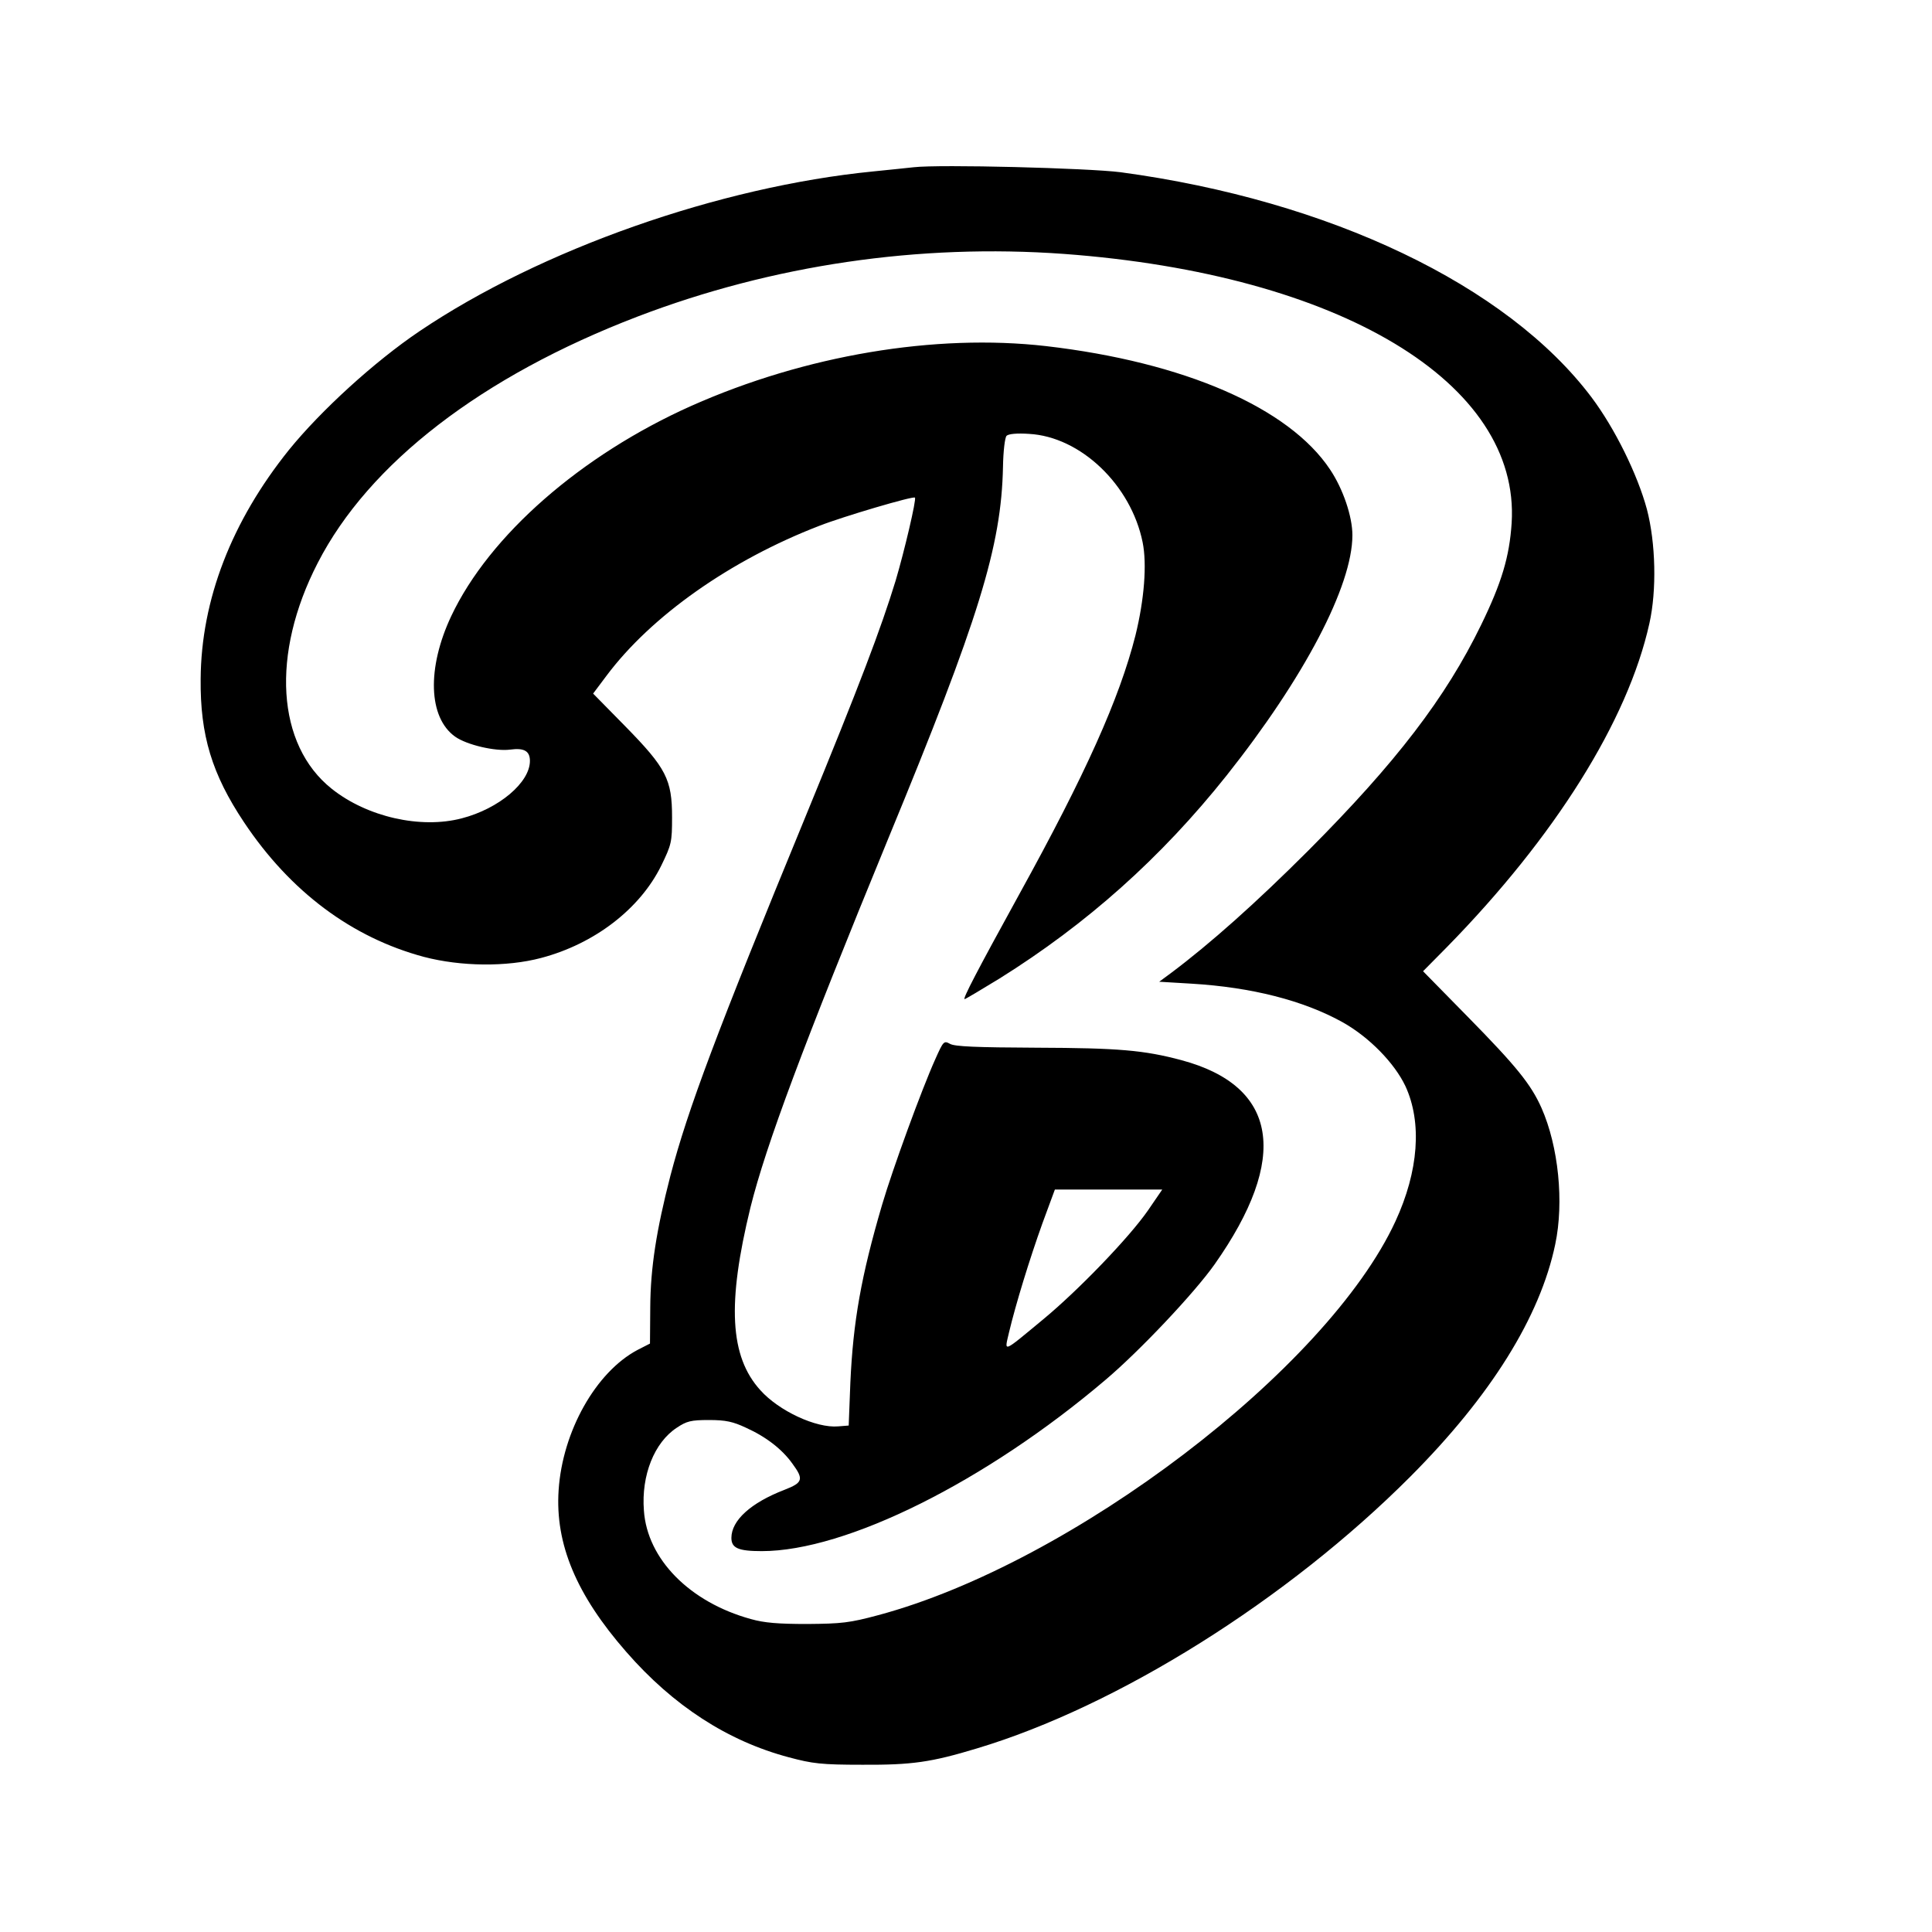
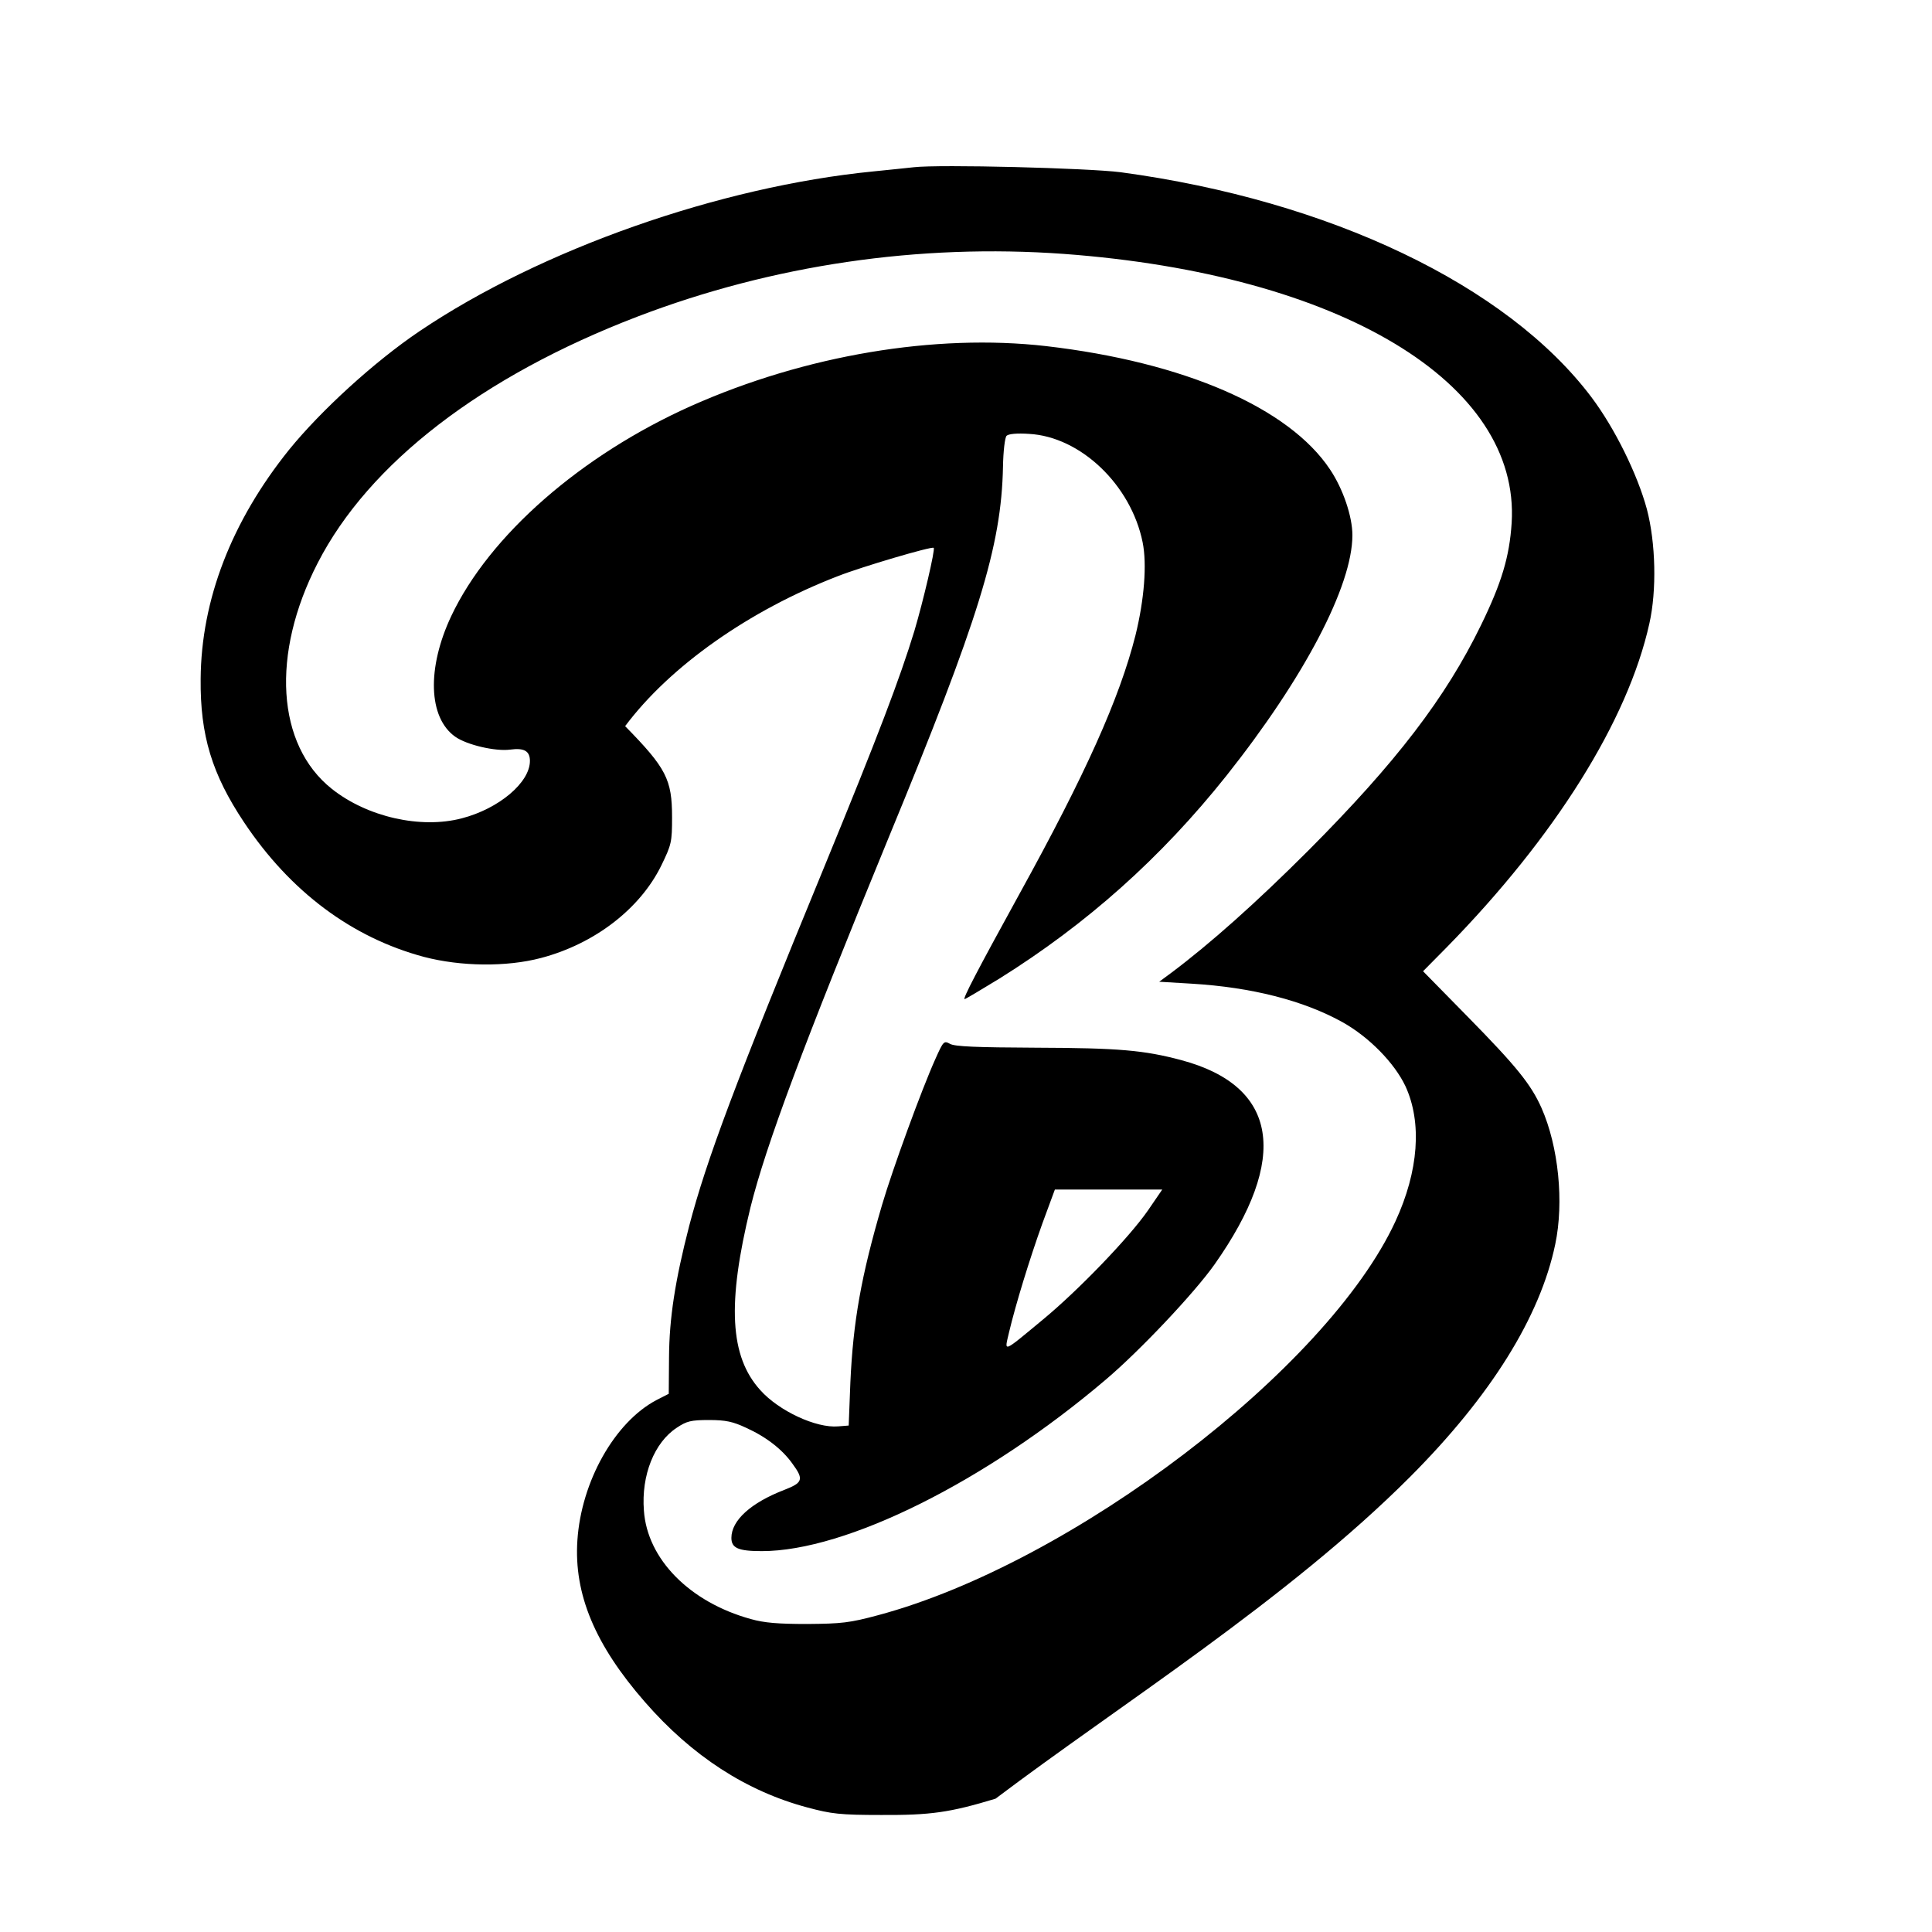
<svg xmlns="http://www.w3.org/2000/svg" version="1" width="933.333" height="933.333" viewBox="0 0 700 700">
-   <path d="M331 60.6c-1.9.2-8.4.9-14.5 1.5C260.6 67.6 195.9 90.4 152 120c-16.3 11-35.7 28.7-47.3 43-20.8 25.9-31.8 54.3-32 83-.2 20.4 4.1 34.5 15.7 51.9 16.8 25.2 39.1 41.8 65.2 48.8 13.4 3.5 29.9 3.7 42.4.4 19.4-5.1 35.9-17.8 43.6-33.5 3.7-7.6 3.9-8.5 3.9-17.5 0-13.7-2.1-17.8-17-33l-11.6-11.8 4.8-6.4c16.2-21.7 45-42 77.2-54.4 8.4-3.3 34.1-10.9 34.6-10.2.6.6-3.8 19.3-7 30.1-5.3 17.3-12.9 37.4-32.7 85.6-32.2 78.2-42.6 106-48.9 130-5.1 19.8-7.2 33.3-7.3 47.6l-.1 13.2-4.5 2.3c-15.1 8-27.2 29.5-28.6 50.8-1.3 19.5 6.4 37.9 24.5 58.6 17 19.5 36.7 32.3 58.9 38.2 8.6 2.3 11.7 2.7 26.7 2.7 17.9.1 24.9-.9 41.4-5.9C405 618.2 466.5 579.6 511 535c29.1-29.2 47-57.8 52.5-84.2 3.2-15.2 1.2-35.4-5-49.4-3.8-8.5-9-15-26.9-33.2l-16-16.3 8.6-8.7c39.2-40 65.6-82.1 73.4-117.3 2.7-12 2.3-29.2-.9-41.4-3.4-12.6-11.6-29.3-20.1-40.6C546 103.3 481.7 72.6 406 62.4c-11.8-1.5-65.5-2.9-75-1.8zM385.5 92c100 7.4 165.4 46.7 162.2 97.5-.8 12.2-3.6 21.6-11.1 37-12.8 26.3-30.8 49.8-62.5 81.6-18.9 18.9-35.6 33.8-49.9 44.5l-4.2 3.1 11.7.7c21.8 1.3 40.6 6.1 54.8 14 9.6 5.4 18.7 14.7 22.7 23.1 6.1 13.2 4.8 30.8-3.6 49-24.7 53.5-117.2 123.9-187.4 142.7-10.4 2.8-13.3 3.1-25.7 3.2-10.5 0-15.6-.4-20.5-1.8-22.1-6.1-37.5-21.7-38.7-39.3-1-12.8 3.8-24.7 11.9-30 3.6-2.4 5.1-2.8 11.7-2.8 6.1 0 8.7.6 13.4 2.8 7.3 3.3 13.1 7.8 16.8 13 4.2 5.7 3.8 6.9-2.9 9.5-12.2 4.7-19.2 11.1-19.2 17.4 0 3.7 2.5 4.8 11 4.8 30.6 0 81.2-25.2 124.6-62.1 12.5-10.6 32.1-31.4 39.4-41.7 27.3-38.7 23.1-64.7-12-74.1-13.5-3.6-22.7-4.4-52.5-4.5-21.6-.1-29.6-.4-31.3-1.4-2.2-1.2-2.4-1-5.3 5.5-5 11.1-15.5 39.9-19.3 52.8-7.6 25.9-10.5 42.3-11.5 64.5l-.6 15.5-3.8.3c-8 .7-21.5-5.6-28.2-13.1-11.1-12.2-12.1-31.4-3.6-66.2 5.6-22.5 19.2-58.9 49.9-133.6 32.9-79.7 41-105.9 41.6-134.7.1-5.8.7-10.7 1.3-11.3.7-.7 3.8-1 8.1-.7 18.7 1 37 18.5 41.2 39.3 1.6 7.9.6 20.7-2.6 33.7-5.8 22.9-18.1 50.3-42.1 93.8-15.4 28-20.6 38-19.8 38 .3 0 6-3.4 12.7-7.5 31.5-19.7 58.4-43.6 82.2-73.5 28.1-35.4 45.6-68.7 45.6-87.1 0-6.8-3.4-16.8-8.1-23.8C467 147.7 429 131.2 379 125.4c-40.2-4.6-87.2 3.3-128.4 21.6-40.1 17.9-73.3 47-87.1 76.2-8.9 18.9-8.3 36.8 1.4 43.7 4.2 3 14.6 5.4 19.9 4.7 5.1-.7 7.2.5 7.2 4.1 0 7.8-11.2 17.3-24.7 20.8-14.9 3.9-34.3-.5-47.1-10.7-20-15.9-22.1-48.8-5.1-81.8 18.5-36.1 59.5-67.7 115.9-89.3C279.9 96 333 88.2 385.5 92zm30.4 346.6c-6.8 9.8-25.2 28.9-37.9 39.4-15.1 12.5-14.1 12.1-12.4 4.7 2.4-10.1 7.4-26.4 12.1-39.5l4.5-12.2h38.9l-5.2 7.6z" />
+   <path d="M331 60.6c-1.9.2-8.4.9-14.5 1.5C260.6 67.6 195.9 90.4 152 120c-16.3 11-35.7 28.7-47.3 43-20.8 25.9-31.8 54.3-32 83-.2 20.4 4.1 34.5 15.7 51.9 16.8 25.2 39.1 41.8 65.2 48.8 13.4 3.5 29.9 3.7 42.4.4 19.4-5.1 35.9-17.8 43.6-33.5 3.7-7.6 3.9-8.5 3.9-17.5 0-13.7-2.1-17.8-17-33c16.2-21.7 45-42 77.2-54.4 8.4-3.3 34.1-10.9 34.6-10.2.6.6-3.8 19.3-7 30.1-5.3 17.3-12.9 37.4-32.7 85.6-32.2 78.2-42.6 106-48.9 130-5.1 19.8-7.2 33.3-7.3 47.6l-.1 13.2-4.5 2.3c-15.1 8-27.2 29.5-28.6 50.8-1.3 19.5 6.4 37.9 24.5 58.6 17 19.5 36.7 32.3 58.9 38.2 8.6 2.3 11.7 2.7 26.7 2.7 17.9.1 24.9-.9 41.4-5.9C405 618.2 466.5 579.6 511 535c29.1-29.2 47-57.8 52.5-84.2 3.2-15.2 1.2-35.4-5-49.4-3.8-8.5-9-15-26.9-33.2l-16-16.3 8.6-8.7c39.2-40 65.6-82.1 73.4-117.3 2.7-12 2.3-29.2-.9-41.4-3.4-12.6-11.6-29.3-20.1-40.6C546 103.3 481.7 72.6 406 62.4c-11.8-1.5-65.5-2.9-75-1.8zM385.5 92c100 7.4 165.4 46.7 162.2 97.5-.8 12.2-3.6 21.6-11.1 37-12.8 26.3-30.8 49.8-62.5 81.6-18.9 18.9-35.6 33.8-49.9 44.5l-4.2 3.1 11.7.7c21.8 1.3 40.6 6.1 54.8 14 9.6 5.4 18.7 14.7 22.7 23.1 6.1 13.2 4.8 30.8-3.6 49-24.7 53.5-117.2 123.9-187.4 142.7-10.4 2.8-13.3 3.1-25.7 3.2-10.5 0-15.6-.4-20.5-1.8-22.1-6.1-37.5-21.7-38.7-39.3-1-12.8 3.8-24.7 11.9-30 3.6-2.4 5.1-2.8 11.7-2.8 6.1 0 8.7.6 13.4 2.8 7.3 3.3 13.1 7.8 16.8 13 4.2 5.7 3.8 6.9-2.9 9.5-12.2 4.7-19.2 11.1-19.2 17.4 0 3.7 2.5 4.8 11 4.8 30.6 0 81.2-25.2 124.6-62.1 12.5-10.6 32.1-31.4 39.4-41.7 27.3-38.7 23.1-64.7-12-74.1-13.5-3.6-22.7-4.4-52.5-4.5-21.6-.1-29.6-.4-31.3-1.4-2.2-1.2-2.4-1-5.3 5.5-5 11.1-15.5 39.9-19.3 52.8-7.6 25.9-10.5 42.3-11.5 64.5l-.6 15.5-3.8.3c-8 .7-21.5-5.6-28.2-13.1-11.1-12.2-12.1-31.4-3.6-66.2 5.6-22.5 19.2-58.9 49.9-133.6 32.9-79.7 41-105.9 41.6-134.7.1-5.8.7-10.7 1.3-11.3.7-.7 3.8-1 8.1-.7 18.7 1 37 18.5 41.2 39.3 1.6 7.9.6 20.7-2.6 33.7-5.8 22.9-18.1 50.3-42.1 93.8-15.4 28-20.6 38-19.8 38 .3 0 6-3.4 12.7-7.5 31.5-19.7 58.4-43.6 82.2-73.5 28.1-35.4 45.6-68.7 45.6-87.1 0-6.8-3.4-16.8-8.1-23.8C467 147.7 429 131.2 379 125.4c-40.2-4.6-87.2 3.3-128.4 21.6-40.1 17.9-73.3 47-87.1 76.2-8.9 18.9-8.3 36.8 1.4 43.7 4.2 3 14.6 5.4 19.9 4.7 5.1-.7 7.2.5 7.2 4.1 0 7.8-11.2 17.3-24.7 20.8-14.9 3.9-34.3-.5-47.1-10.7-20-15.9-22.1-48.8-5.1-81.8 18.5-36.1 59.5-67.7 115.9-89.3C279.9 96 333 88.2 385.5 92zm30.4 346.6c-6.8 9.8-25.2 28.9-37.9 39.4-15.1 12.5-14.1 12.1-12.4 4.7 2.4-10.1 7.4-26.4 12.1-39.5l4.5-12.2h38.9l-5.2 7.6z" />
</svg>